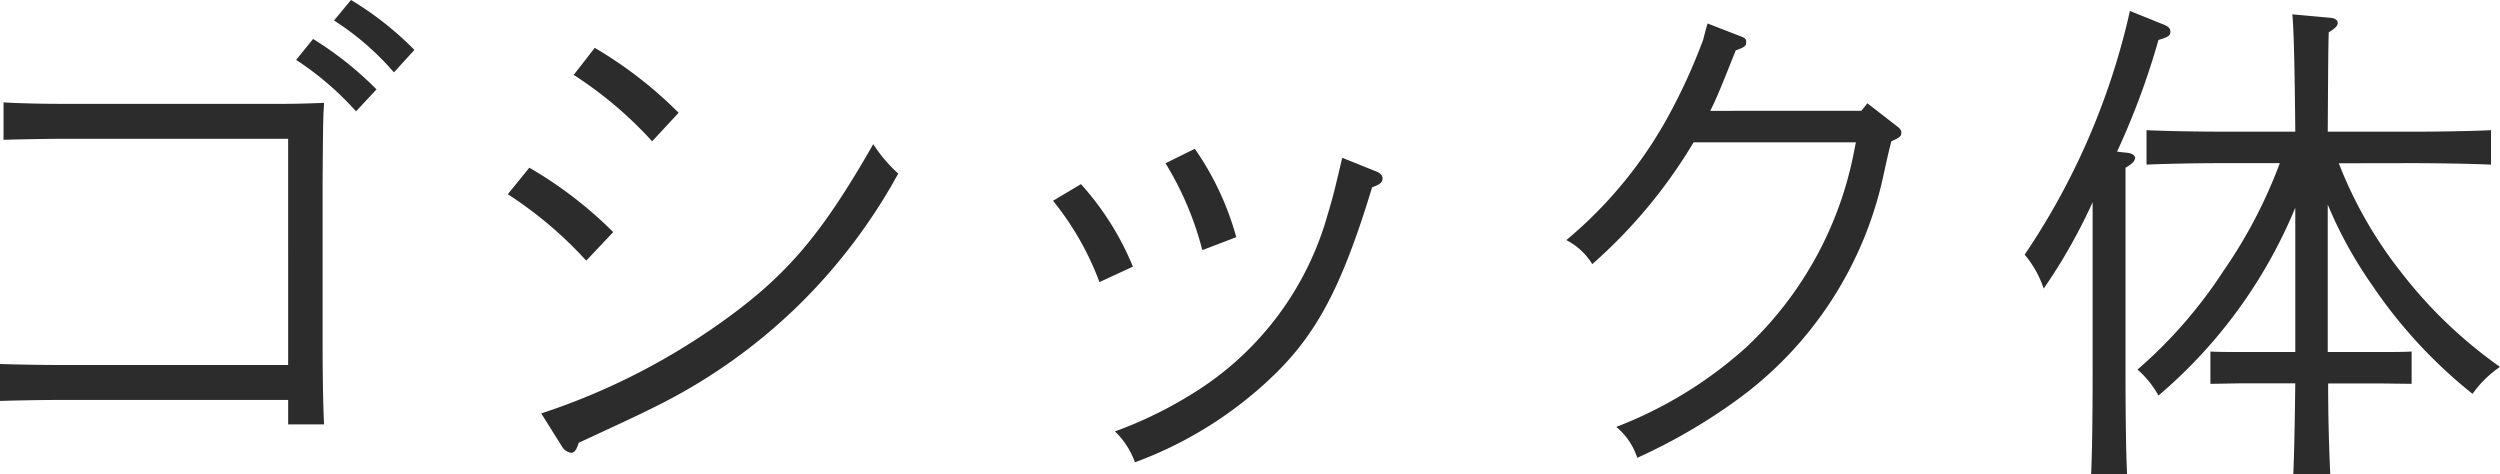
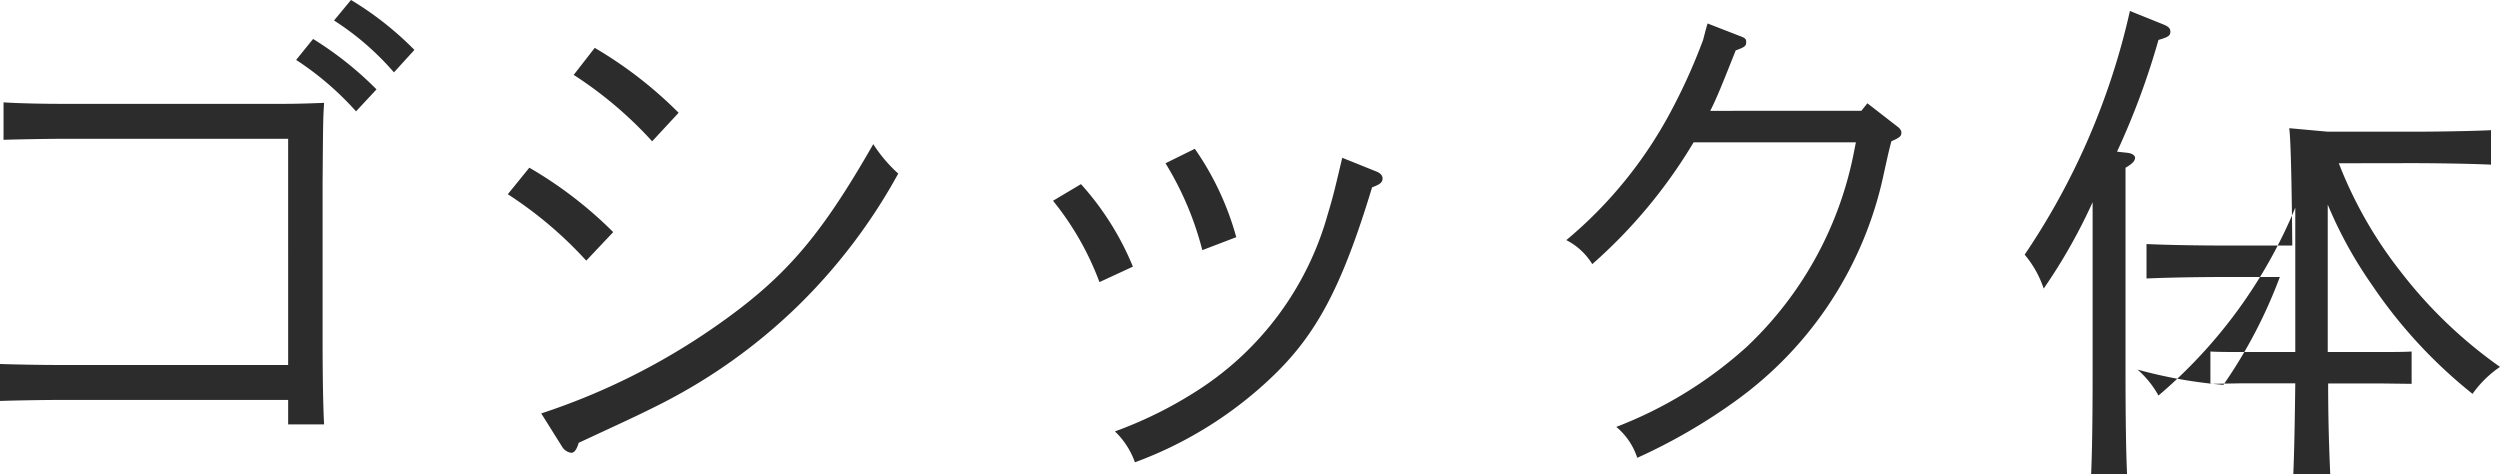
<svg xmlns="http://www.w3.org/2000/svg" width="105.147" height="19.95" viewBox="0 0 105.147 19.95">
-   <path id="パス_441" data-name="パス 441" d="M-37.17-17.283A11.616,11.616,0,0,1-34.65-15.1l.861-.945a13.537,13.537,0,0,0-2.667-2.1ZM-39.1-2.793h-9.6c-.819,0-1.89-.021-2.52-.042v1.554c.63-.021,1.827-.042,2.52-.042h9.6V-.294h1.512c-.042-.777-.063-2.016-.063-3.675v-6.51c.021-2.646.021-2.646.063-3.339-.546.021-1.092.042-1.785.042h-9.177c-.861,0-1.89-.021-2.52-.063v1.575c.693-.021,1.806-.042,2.52-.042h9.45Zm.336-12.831a12.659,12.659,0,0,1,2.52,2.163l.861-.924a14.542,14.542,0,0,0-2.667-2.121ZM-27.573.651A.533.533,0,0,0-27.195.9c.126,0,.231-.126.315-.42,1.806-.84,2.457-1.134,3.381-1.6a23.52,23.52,0,0,0,5.838-4.158,23.685,23.685,0,0,0,4.221-5.565,6.105,6.105,0,0,1-1.05-1.239c-2.247,3.927-3.717,5.628-6.636,7.665A28.136,28.136,0,0,1-28.455-.756Zm.483-15.645a16.656,16.656,0,0,1,3.3,2.793l1.113-1.2a17.462,17.462,0,0,0-3.528-2.73Zm-2.772,5.019a16.77,16.77,0,0,1,3.3,2.793l1.134-1.2a17.178,17.178,0,0,0-3.528-2.709ZM-6.93-9.7A12.179,12.179,0,0,1-4.977-6.279L-3.57-6.93A11.984,11.984,0,0,0-5.754-10.4ZM-2.2-11.277A13.214,13.214,0,0,1-.651-7.623L.777-8.169A12.112,12.112,0,0,0-.966-11.886Zm7.434-.231c-.273,1.155-.378,1.617-.609,2.373A12.923,12.923,0,0,1-.819-1.743,17.3,17.3,0,0,1-4.326,0a3.33,3.33,0,0,1,.84,1.3A16.659,16.659,0,0,0,2.184-2.2c1.953-1.827,3.024-3.843,4.305-8.064.336-.126.441-.21.441-.378,0-.126-.105-.231-.273-.294Zm15.477-1.974c.273-.525.588-1.323,1.071-2.541.4-.147.441-.189.441-.357,0-.126-.042-.168-.273-.252L20.6-17.157c-.063.21-.063.21-.189.693A24.463,24.463,0,0,1,19.026-13.4a18.115,18.115,0,0,1-4.368,5.355A2.735,2.735,0,0,1,15.75-7.035a21.444,21.444,0,0,0,4.263-5.124h6.825l-.126.63A15.244,15.244,0,0,1,22.26-3.57a17.555,17.555,0,0,1-5.5,3.381,2.83,2.83,0,0,1,.882,1.3,23.855,23.855,0,0,0,4.137-2.394,15.764,15.764,0,0,0,6.237-9.576c.21-.945.21-.945.315-1.344.336-.147.42-.21.42-.357,0-.105-.063-.189-.21-.294L27.321-13.8l-.252.315Zm29.5,2.2c.966,0,2.436.021,3.339.063v-1.449c-.9.042-2.373.063-3.339.063H46.683c.021-3.381.021-3.465.042-4.179.273-.168.378-.273.378-.4,0-.105-.1-.189-.294-.21l-1.617-.147c.063.567.1,2.226.126,4.935H42.4c-1.071,0-2.457-.021-3.339-.063v1.449c.882-.042,2.268-.063,3.339-.063h2.268a20.522,20.522,0,0,1-2.373,4.536A19.621,19.621,0,0,1,38.682-2.6a4.035,4.035,0,0,1,.882,1.092,20.776,20.776,0,0,0,5.754-7.9v6.069h-2.31c-.42,0-.945,0-1.26-.021V-2l1.26-.021h2.31c-.021,1.6-.042,2.877-.084,3.822h1.554C46.746.861,46.7-.4,46.7-2.016h2.247L50.211-2V-3.36c-.315.021-.861.021-1.26.021H46.683v-6.2a17.8,17.8,0,0,0,1.848,3.36,20.538,20.538,0,0,0,4.242,4.6,4.549,4.549,0,0,1,1.155-1.134A19.276,19.276,0,0,1,49.749-6.72a17.722,17.722,0,0,1-2.6-4.557Zm-12.39-.483a31.71,31.71,0,0,0,1.743-4.7c.441-.126.5-.189.5-.357,0-.126-.084-.21-.294-.294l-1.407-.567A29.957,29.957,0,0,1,33.936-7.434a4.345,4.345,0,0,1,.8,1.428,23.314,23.314,0,0,0,2.058-3.633V-2.5c0,1.932-.021,3.381-.063,4.305h1.512C38.2.882,38.178-.609,38.178-2.5v-8.589c.294-.168.4-.294.4-.42,0-.1-.126-.189-.336-.21Z" transform="translate(51.219 18.144)" fill="#2c2c2c" />
+   <path id="パス_441" data-name="パス 441" d="M-37.17-17.283A11.616,11.616,0,0,1-34.65-15.1l.861-.945a13.537,13.537,0,0,0-2.667-2.1ZM-39.1-2.793h-9.6c-.819,0-1.89-.021-2.52-.042v1.554c.63-.021,1.827-.042,2.52-.042h9.6V-.294h1.512c-.042-.777-.063-2.016-.063-3.675v-6.51c.021-2.646.021-2.646.063-3.339-.546.021-1.092.042-1.785.042h-9.177c-.861,0-1.89-.021-2.52-.063v1.575c.693-.021,1.806-.042,2.52-.042h9.45Zm.336-12.831a12.659,12.659,0,0,1,2.52,2.163l.861-.924a14.542,14.542,0,0,0-2.667-2.121ZM-27.573.651A.533.533,0,0,0-27.195.9c.126,0,.231-.126.315-.42,1.806-.84,2.457-1.134,3.381-1.6a23.52,23.52,0,0,0,5.838-4.158,23.685,23.685,0,0,0,4.221-5.565,6.105,6.105,0,0,1-1.05-1.239c-2.247,3.927-3.717,5.628-6.636,7.665A28.136,28.136,0,0,1-28.455-.756Zm.483-15.645a16.656,16.656,0,0,1,3.3,2.793l1.113-1.2a17.462,17.462,0,0,0-3.528-2.73Zm-2.772,5.019a16.77,16.77,0,0,1,3.3,2.793l1.134-1.2a17.178,17.178,0,0,0-3.528-2.709ZM-6.93-9.7A12.179,12.179,0,0,1-4.977-6.279L-3.57-6.93A11.984,11.984,0,0,0-5.754-10.4ZM-2.2-11.277A13.214,13.214,0,0,1-.651-7.623L.777-8.169A12.112,12.112,0,0,0-.966-11.886Zm7.434-.231c-.273,1.155-.378,1.617-.609,2.373A12.923,12.923,0,0,1-.819-1.743,17.3,17.3,0,0,1-4.326,0a3.33,3.33,0,0,1,.84,1.3A16.659,16.659,0,0,0,2.184-2.2c1.953-1.827,3.024-3.843,4.305-8.064.336-.126.441-.21.441-.378,0-.126-.105-.231-.273-.294Zm15.477-1.974c.273-.525.588-1.323,1.071-2.541.4-.147.441-.189.441-.357,0-.126-.042-.168-.273-.252L20.6-17.157c-.063.21-.063.21-.189.693A24.463,24.463,0,0,1,19.026-13.4a18.115,18.115,0,0,1-4.368,5.355A2.735,2.735,0,0,1,15.75-7.035a21.444,21.444,0,0,0,4.263-5.124h6.825l-.126.63A15.244,15.244,0,0,1,22.26-3.57a17.555,17.555,0,0,1-5.5,3.381,2.83,2.83,0,0,1,.882,1.3,23.855,23.855,0,0,0,4.137-2.394,15.764,15.764,0,0,0,6.237-9.576c.21-.945.21-.945.315-1.344.336-.147.42-.21.42-.357,0-.105-.063-.189-.21-.294L27.321-13.8l-.252.315Zm29.5,2.2c.966,0,2.436.021,3.339.063v-1.449c-.9.042-2.373.063-3.339.063H46.683l-1.617-.147c.063.567.1,2.226.126,4.935H42.4c-1.071,0-2.457-.021-3.339-.063v1.449c.882-.042,2.268-.063,3.339-.063h2.268a20.522,20.522,0,0,1-2.373,4.536A19.621,19.621,0,0,1,38.682-2.6a4.035,4.035,0,0,1,.882,1.092,20.776,20.776,0,0,0,5.754-7.9v6.069h-2.31c-.42,0-.945,0-1.26-.021V-2l1.26-.021h2.31c-.021,1.6-.042,2.877-.084,3.822h1.554C46.746.861,46.7-.4,46.7-2.016h2.247L50.211-2V-3.36c-.315.021-.861.021-1.26.021H46.683v-6.2a17.8,17.8,0,0,0,1.848,3.36,20.538,20.538,0,0,0,4.242,4.6,4.549,4.549,0,0,1,1.155-1.134A19.276,19.276,0,0,1,49.749-6.72a17.722,17.722,0,0,1-2.6-4.557Zm-12.39-.483a31.71,31.71,0,0,0,1.743-4.7c.441-.126.5-.189.5-.357,0-.126-.084-.21-.294-.294l-1.407-.567A29.957,29.957,0,0,1,33.936-7.434a4.345,4.345,0,0,1,.8,1.428,23.314,23.314,0,0,0,2.058-3.633V-2.5c0,1.932-.021,3.381-.063,4.305h1.512C38.2.882,38.178-.609,38.178-2.5v-8.589c.294-.168.4-.294.4-.42,0-.1-.126-.189-.336-.21Z" transform="translate(51.219 18.144)" fill="#2c2c2c" />
</svg>